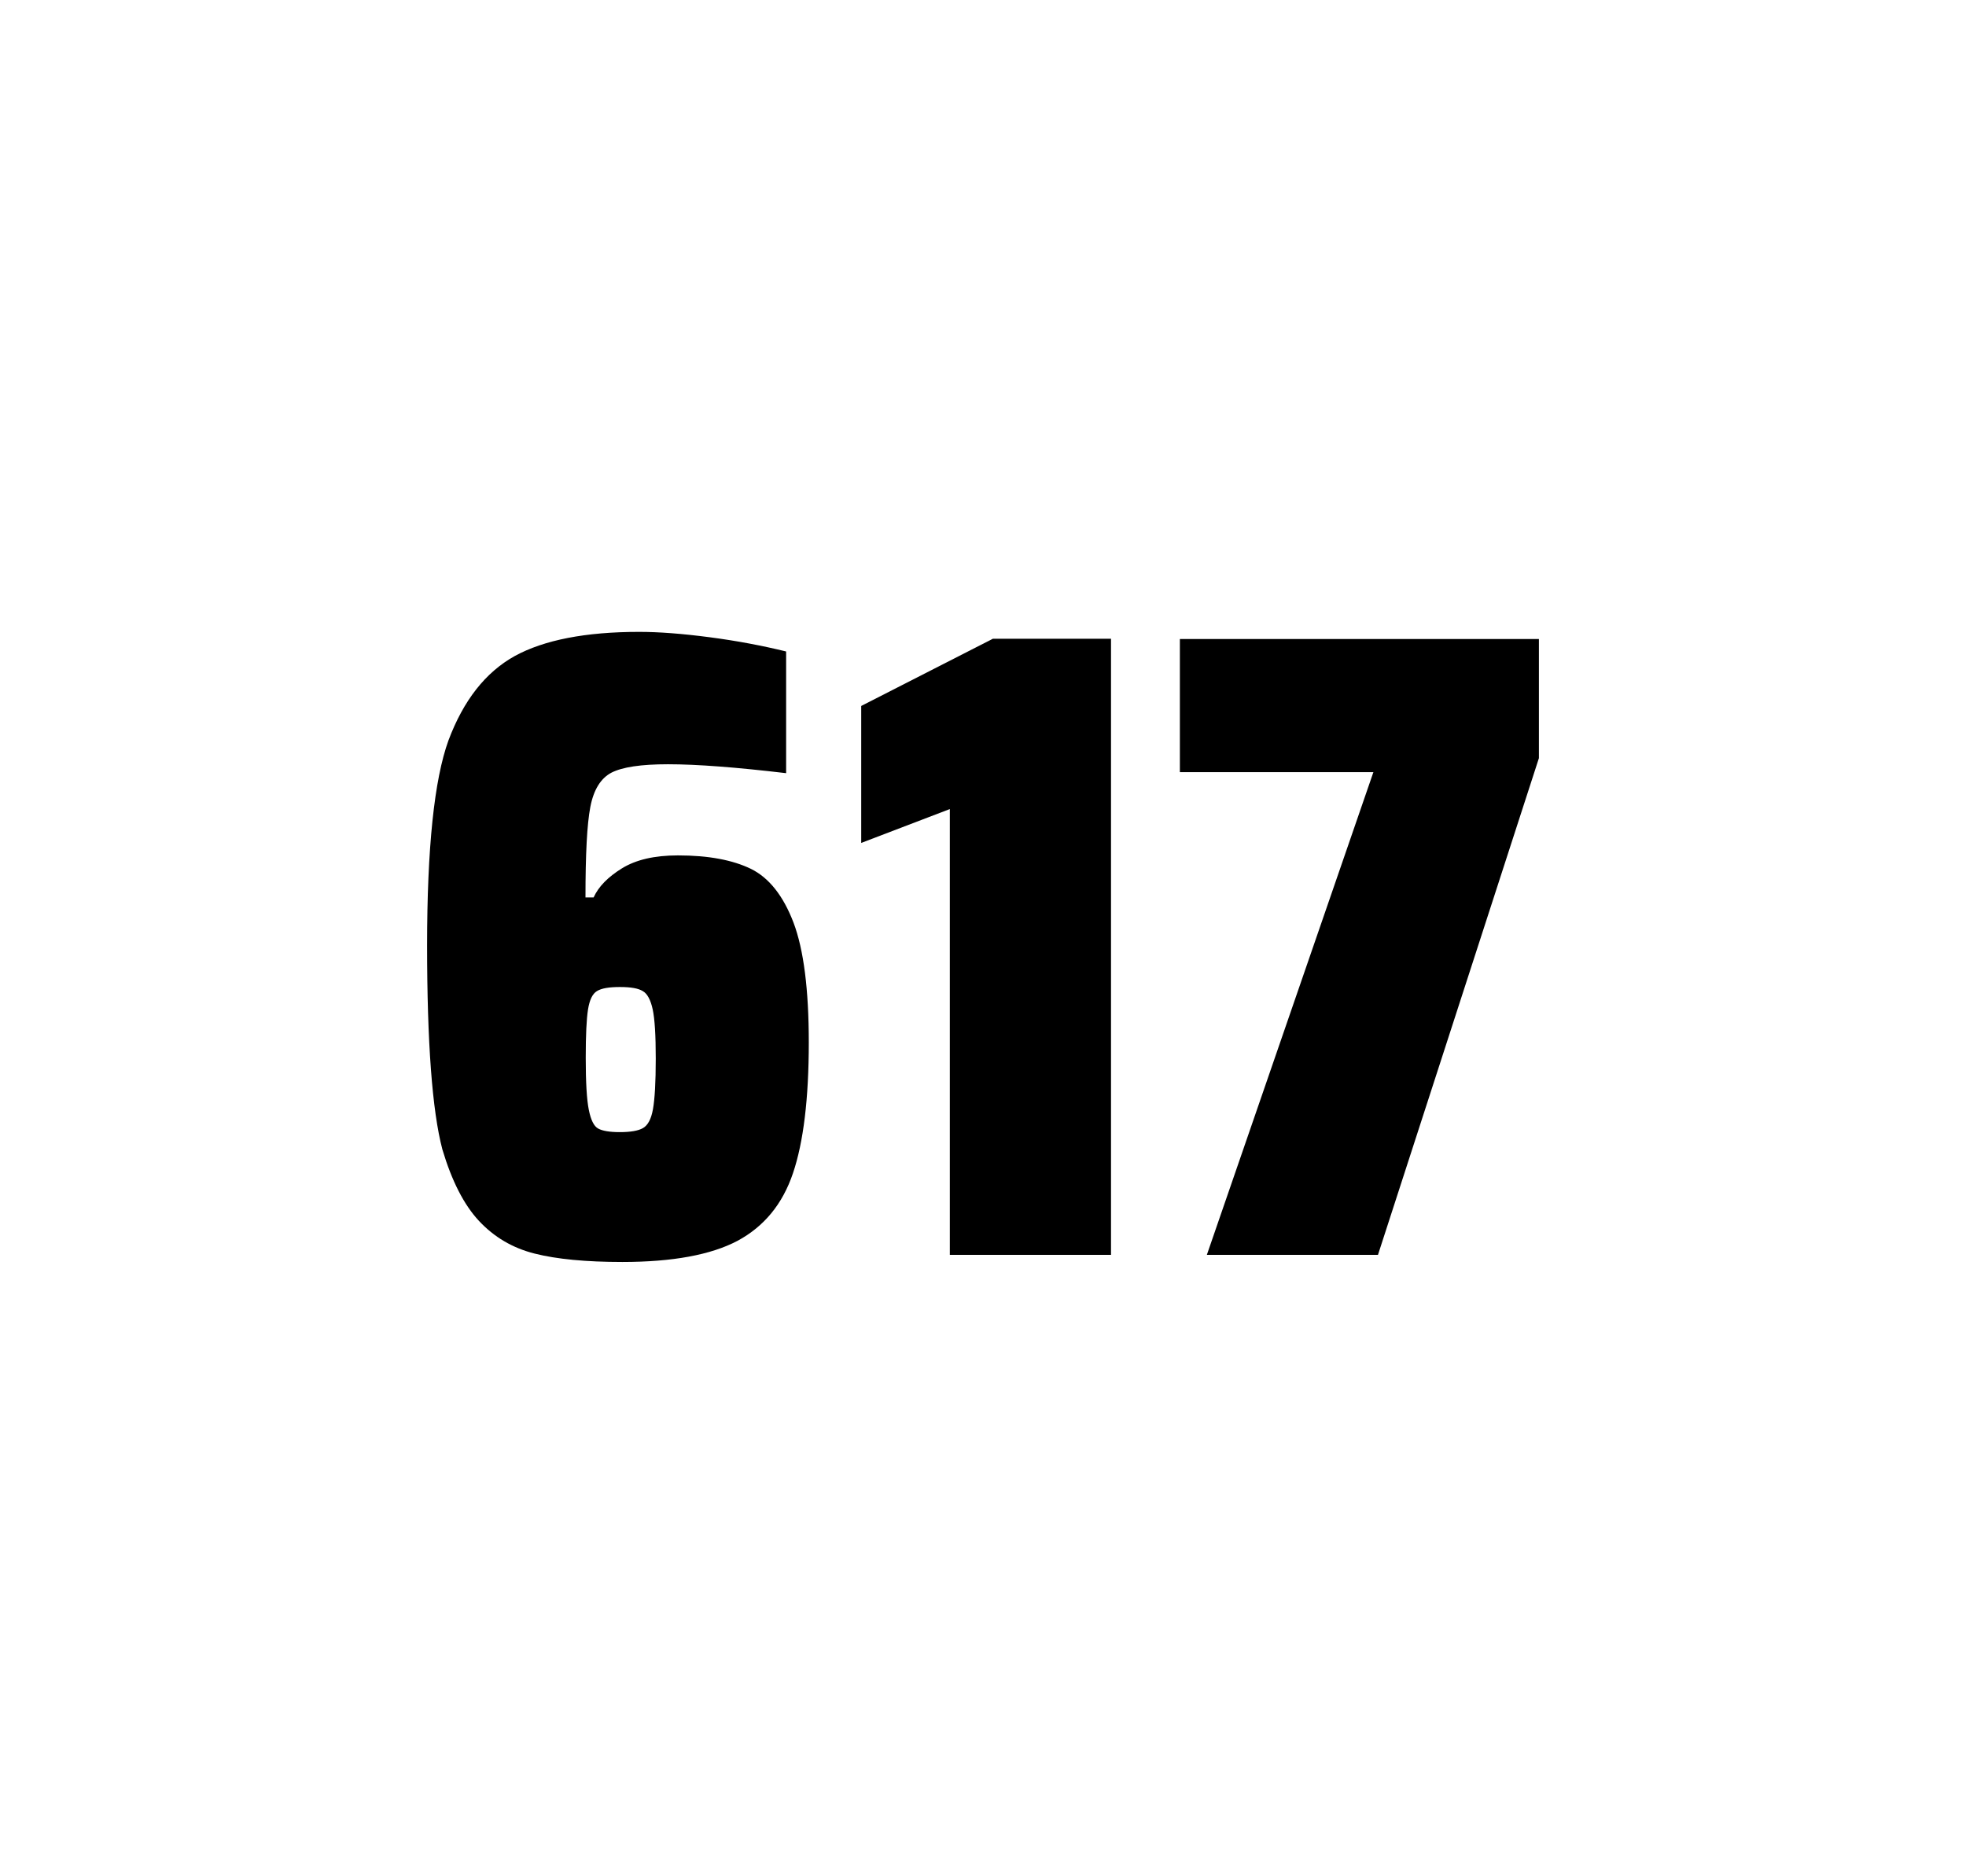
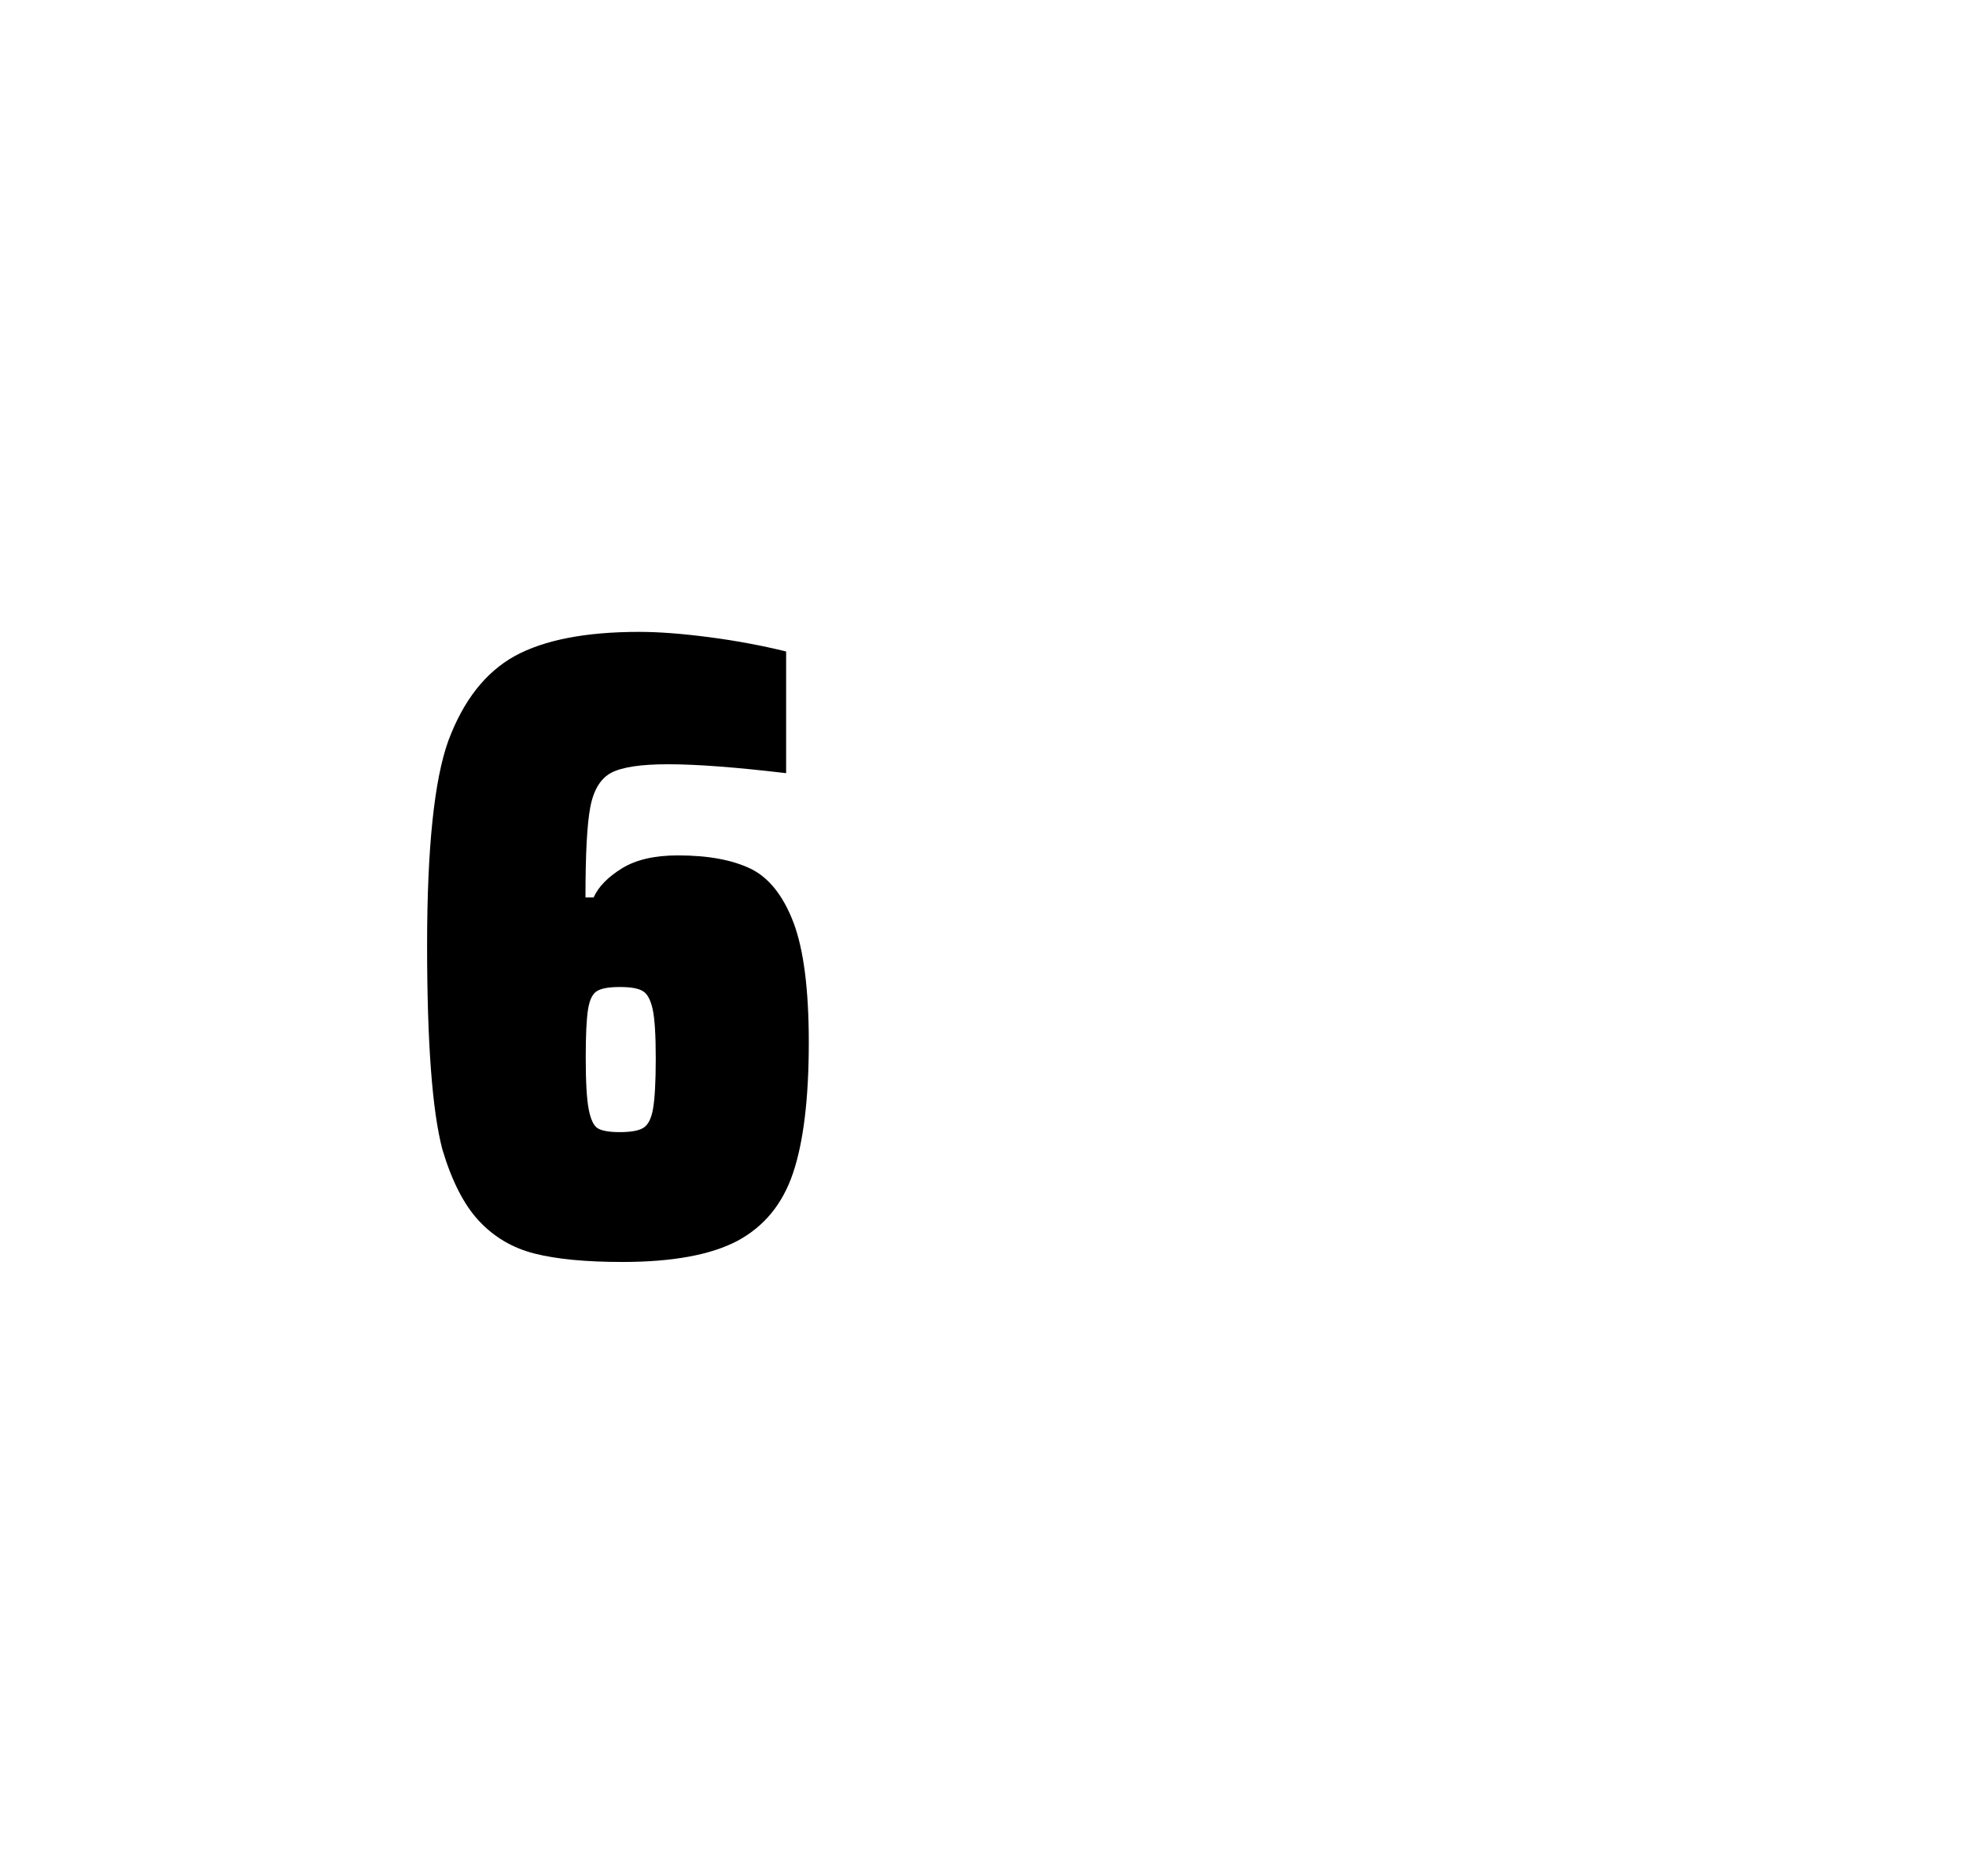
<svg xmlns="http://www.w3.org/2000/svg" version="1.1" id="wrapper" x="0px" y="0px" viewBox="0 0 772.1 737" style="enable-background:new 0 0 772.1 737;">
  <style type="text/css">
	.st0{fill:none;}
</style>
-   <path id="frame" class="st0" d="M 1.5 0 L 770.5 0 C 771.3 0 772 0.7 772 1.5 L 772 735.4 C 772 736.2 771.3 736.9 770.5 736.9 L 1.5 736.9 C 0.7 736.9 0 736.2 0 735.4 L 0 1.5 C 0 0.7 0.7 0 1.5 0 Z" />
  <g id="numbers">
    <path id="six" d="M 209.933 492.4 C 201.233 490.2 194.033 485.9 188.133 479.6 C 182.233 473.3 177.433 463.9 173.733 451.5 C 169.733 436.3 167.733 409.5 167.733 371.3 C 167.733 333.1 170.533 306.2 176.133 290.8 C 182.033 275.1 190.633 264.1 202.133 257.7 C 213.633 251.4 229.933 248.2 251.033 248.2 C 258.733 248.2 267.933 248.9 278.633 250.3 C 289.333 251.7 299.333 253.6 308.733 255.9 L 308.733 303.7 C 289.233 301.4 273.833 300.2 262.333 300.2 C 251.733 300.2 244.433 301.3 240.133 303.5 C 235.933 305.7 233.133 310.2 231.833 317 C 230.533 323.8 229.933 335.6 229.933 352.5 L 233.133 352.5 C 235.033 348.3 238.733 344.5 244.233 341.1 C 249.733 337.7 257.033 336 266.233 336 C 278.233 336 287.733 337.8 294.933 341.3 C 302.033 344.8 307.633 351.9 311.633 362.4 C 315.633 373 317.633 388.7 317.633 409.5 C 317.633 431.5 315.533 448.7 311.433 460.8 C 307.333 473 300.033 481.8 289.633 487.4 C 279.233 492.9 264.133 495.7 244.433 495.7 C 230.133 495.7 218.633 494.6 209.933 492.4 Z M 252.533 443.1 C 254.433 442 255.733 439.6 256.433 435.7 C 257.133 431.8 257.533 425.2 257.533 415.8 C 257.533 406.7 257.133 400.2 256.333 396.5 C 255.533 392.8 254.233 390.3 252.433 389.3 C 250.633 388.2 247.733 387.7 243.433 387.7 C 239.133 387.7 236.233 388.2 234.433 389.3 C 232.633 390.4 231.533 392.8 230.933 396.5 C 230.333 400.3 230.033 406.6 230.033 415.5 C 230.033 425.1 230.433 431.9 231.233 435.9 C 232.033 439.9 233.233 442.4 234.933 443.3 C 236.533 444.2 239.433 444.7 243.333 444.7 C 247.533 444.7 250.633 444.2 252.533 443.1 Z" />
-     <path id="one" d="M 373.025 492.9 L 373.025 317.8 L 338.225 331.1 L 338.225 277.3 L 389.925 250.9 L 436.325 250.9 L 436.325 492.9 L 373.025 492.9 Z" />
-     <path id="seven" d="M 473.967 492.9 L 539.367 303.3 L 463.367 303.3 L 463.367 251 L 604.367 251 L 604.367 297.8 L 541.167 492.9 L 473.967 492.9 Z" />
  </g>
</svg>